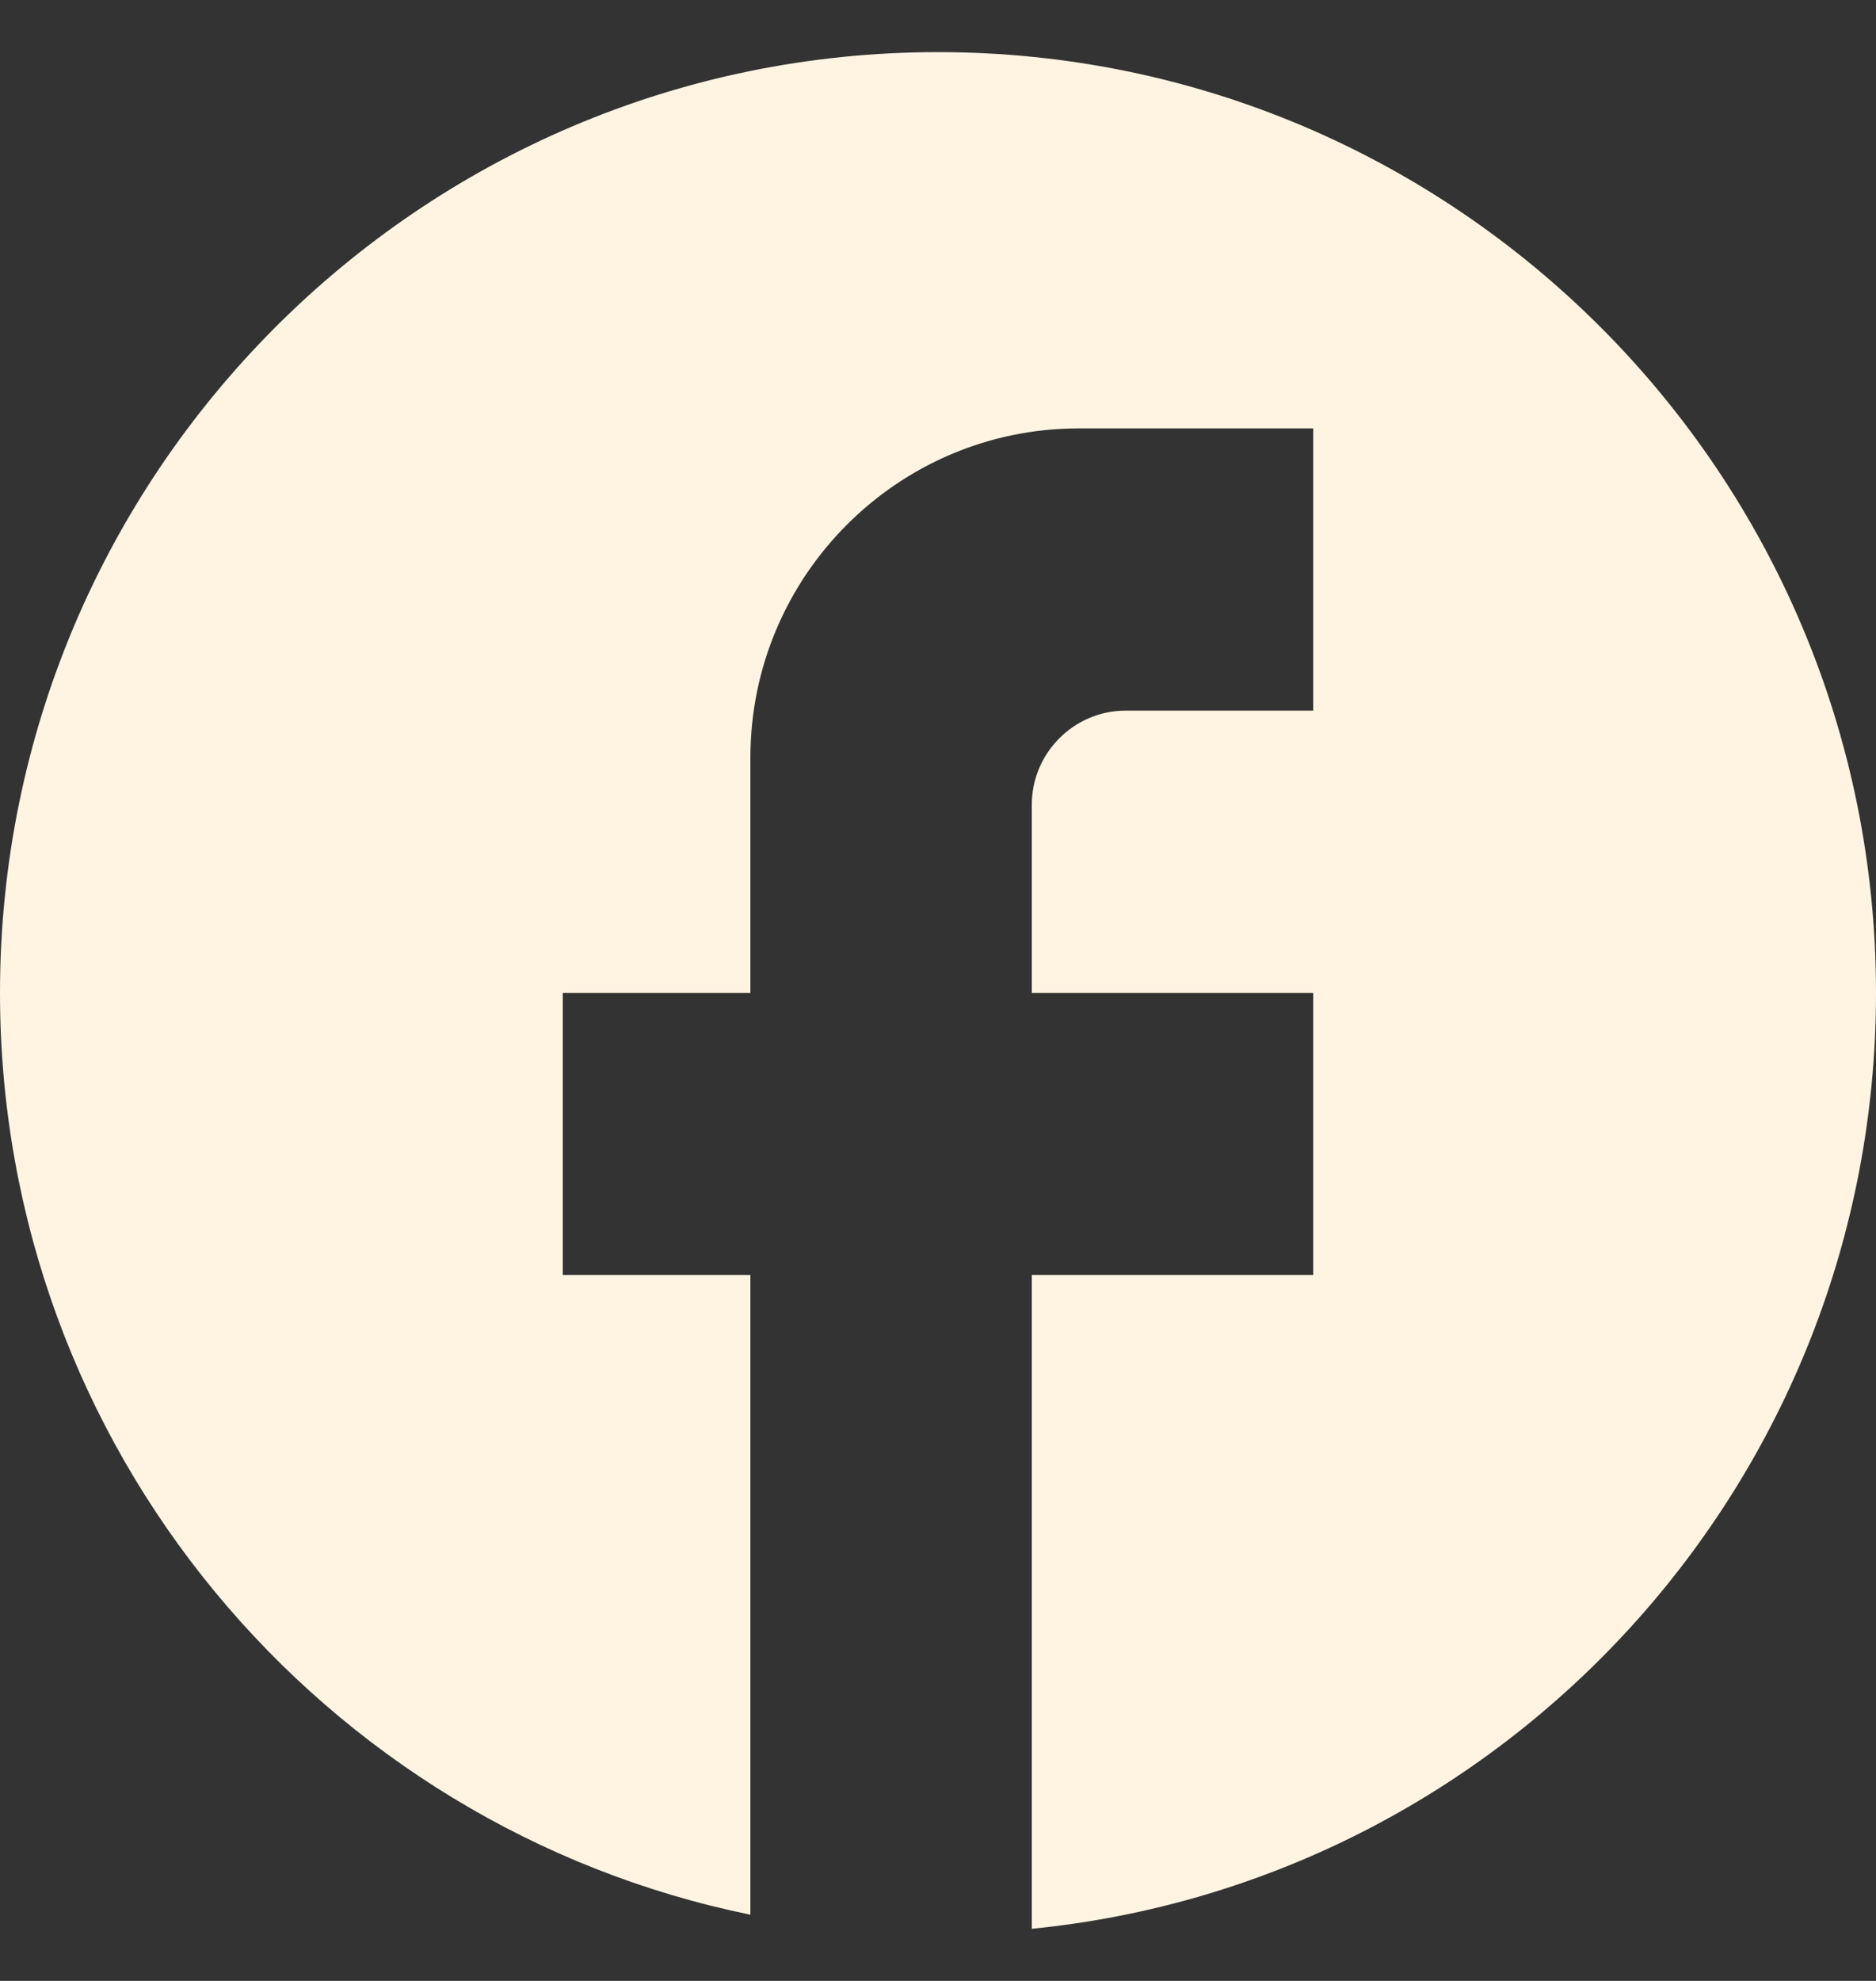
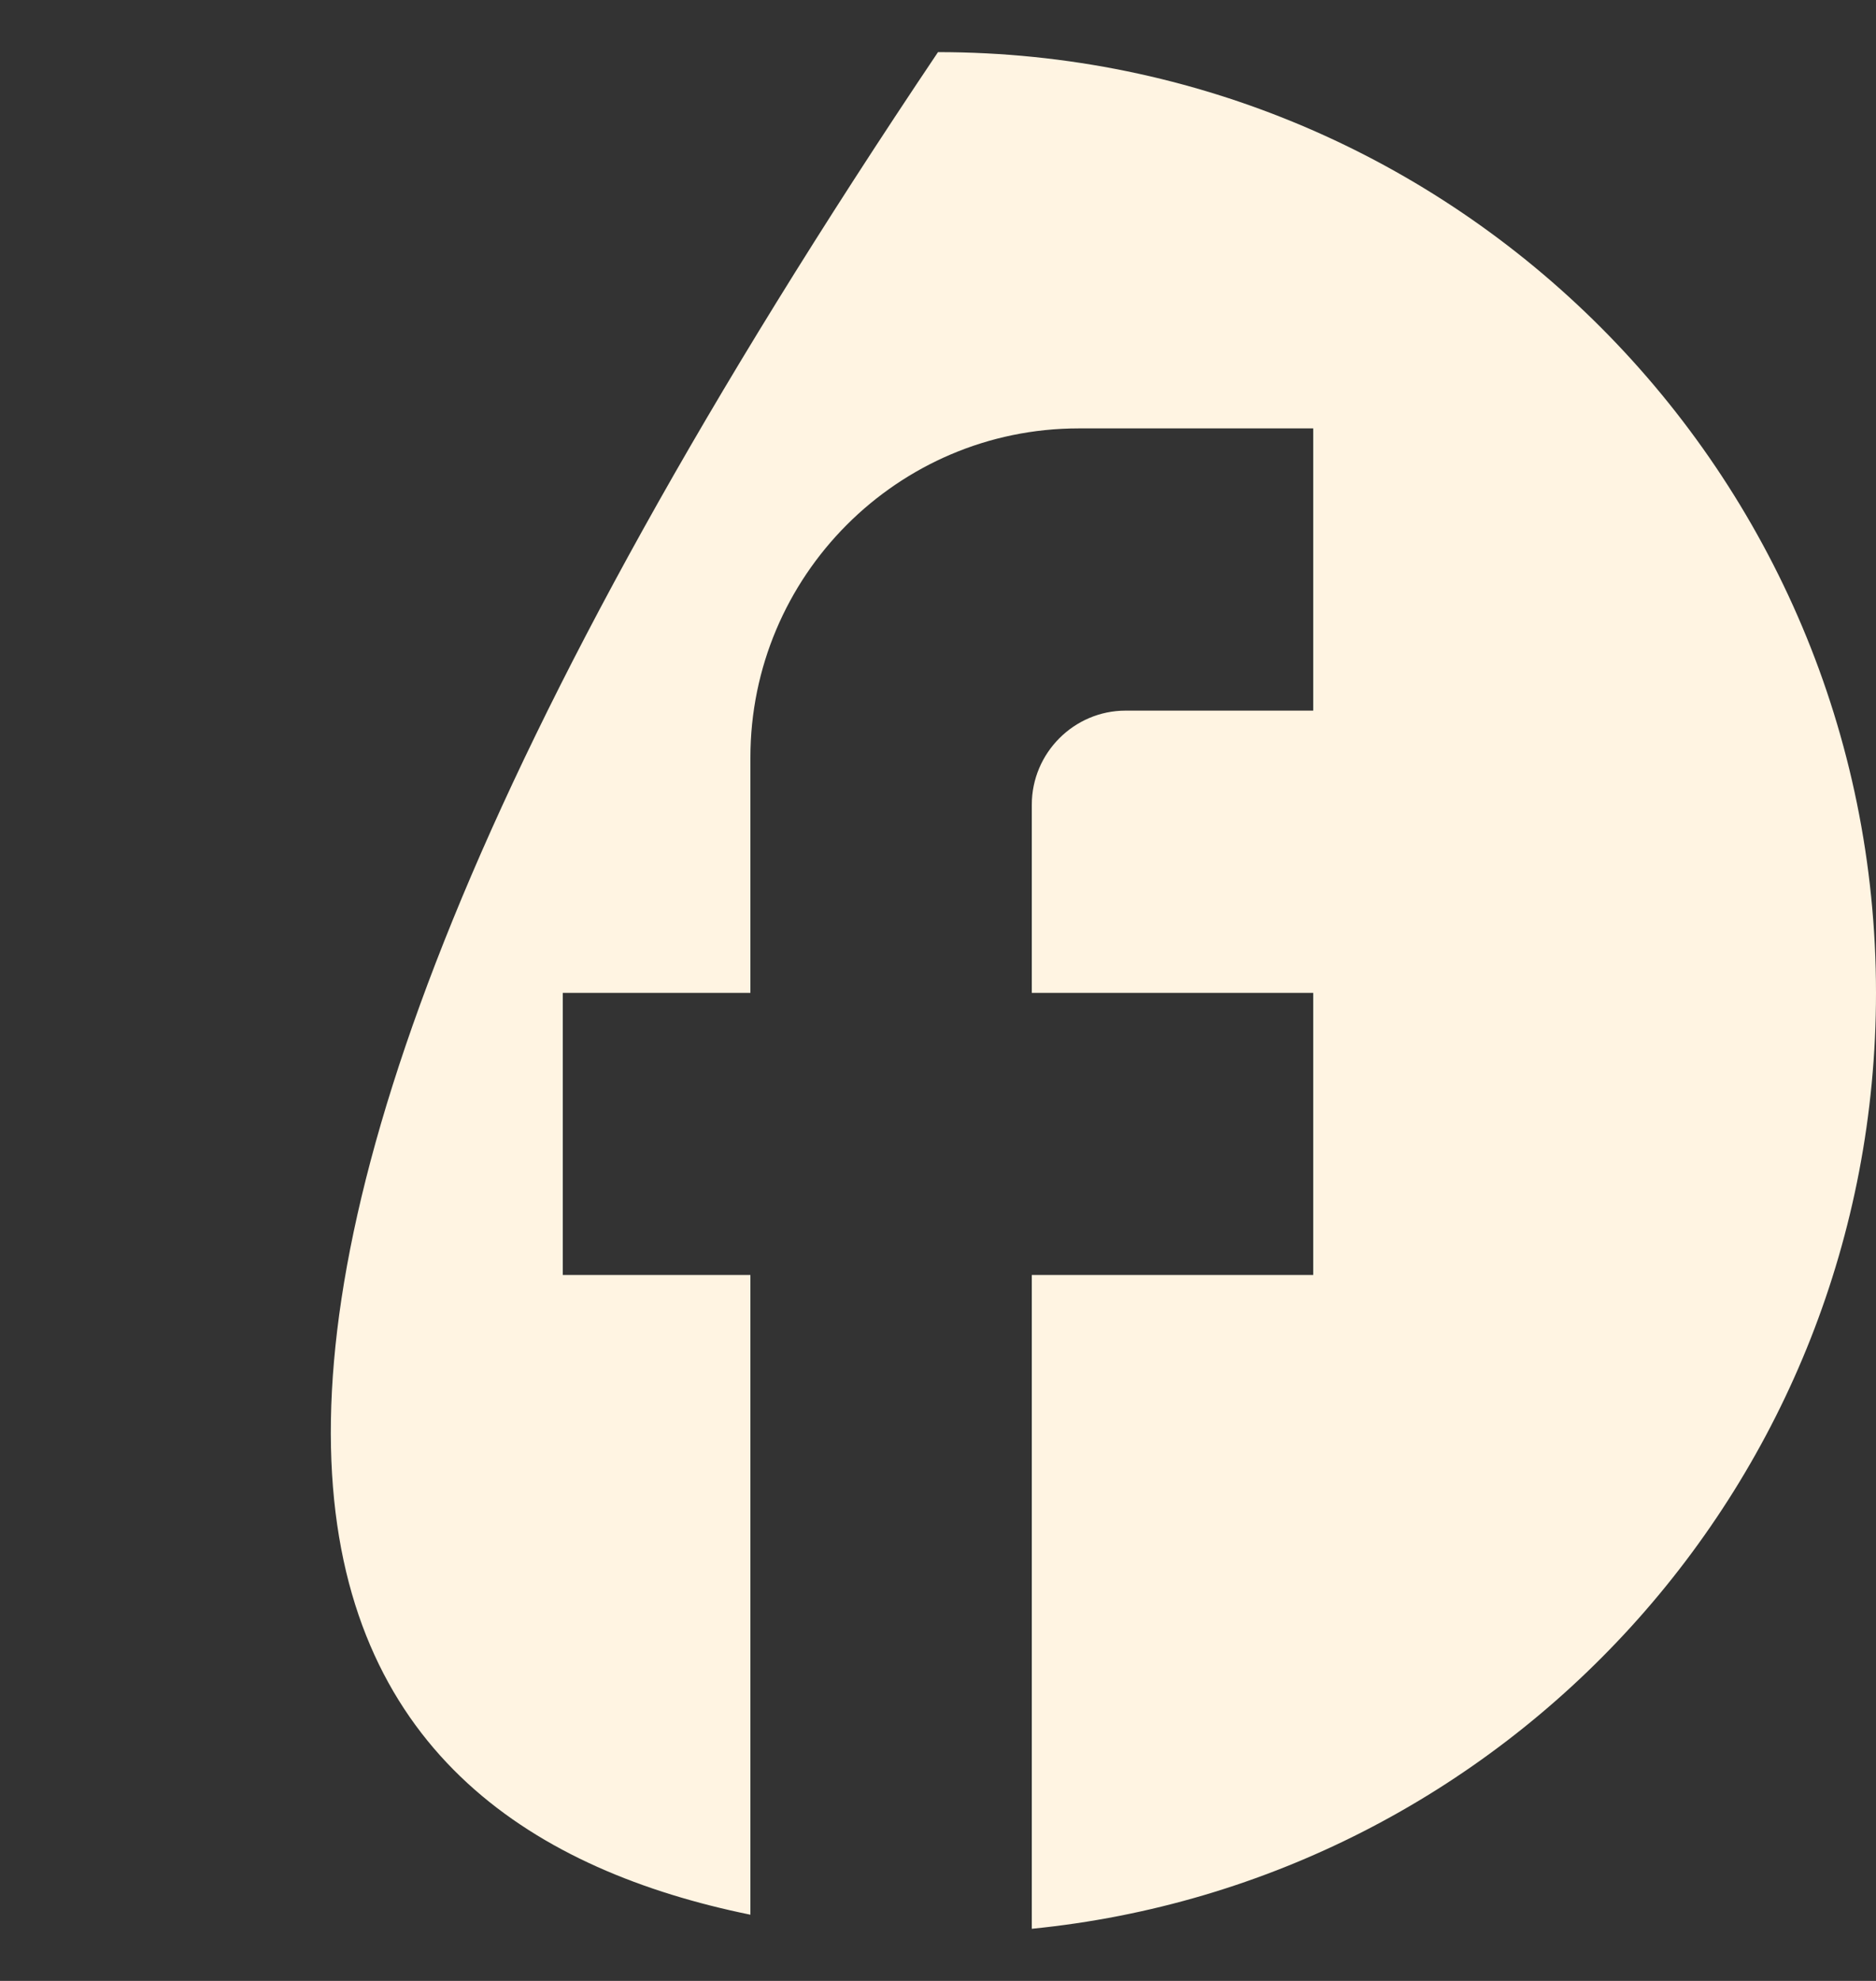
<svg xmlns="http://www.w3.org/2000/svg" width="18" height="19" viewBox="0 0 18 19" fill="none">
  <rect x="0" y="0" width="18" height="19" fill="#333333" stroke="none" />
-   <path d="M18 9.523C18 4.542 13.968 0.5 9 0.5C4.032 0.5 0 4.542 0 9.523C0 13.889 3.096 17.526 7.2 18.365V12.229H5.4V9.523H7.2V7.267C7.2 5.526 8.613 4.109 10.35 4.109H12.6V6.816H10.8C10.305 6.816 9.9 7.222 9.9 7.718V9.523H12.6V12.229H9.9V18.5C14.445 18.049 18 14.205 18 9.523Z" fill="#FFF4E2" />
+   <path d="M18 9.523C18 4.542 13.968 0.5 9 0.5C0 13.889 3.096 17.526 7.2 18.365V12.229H5.4V9.523H7.2V7.267C7.2 5.526 8.613 4.109 10.35 4.109H12.6V6.816H10.8C10.305 6.816 9.9 7.222 9.9 7.718V9.523H12.6V12.229H9.9V18.5C14.445 18.049 18 14.205 18 9.523Z" fill="#FFF4E2" />
</svg>